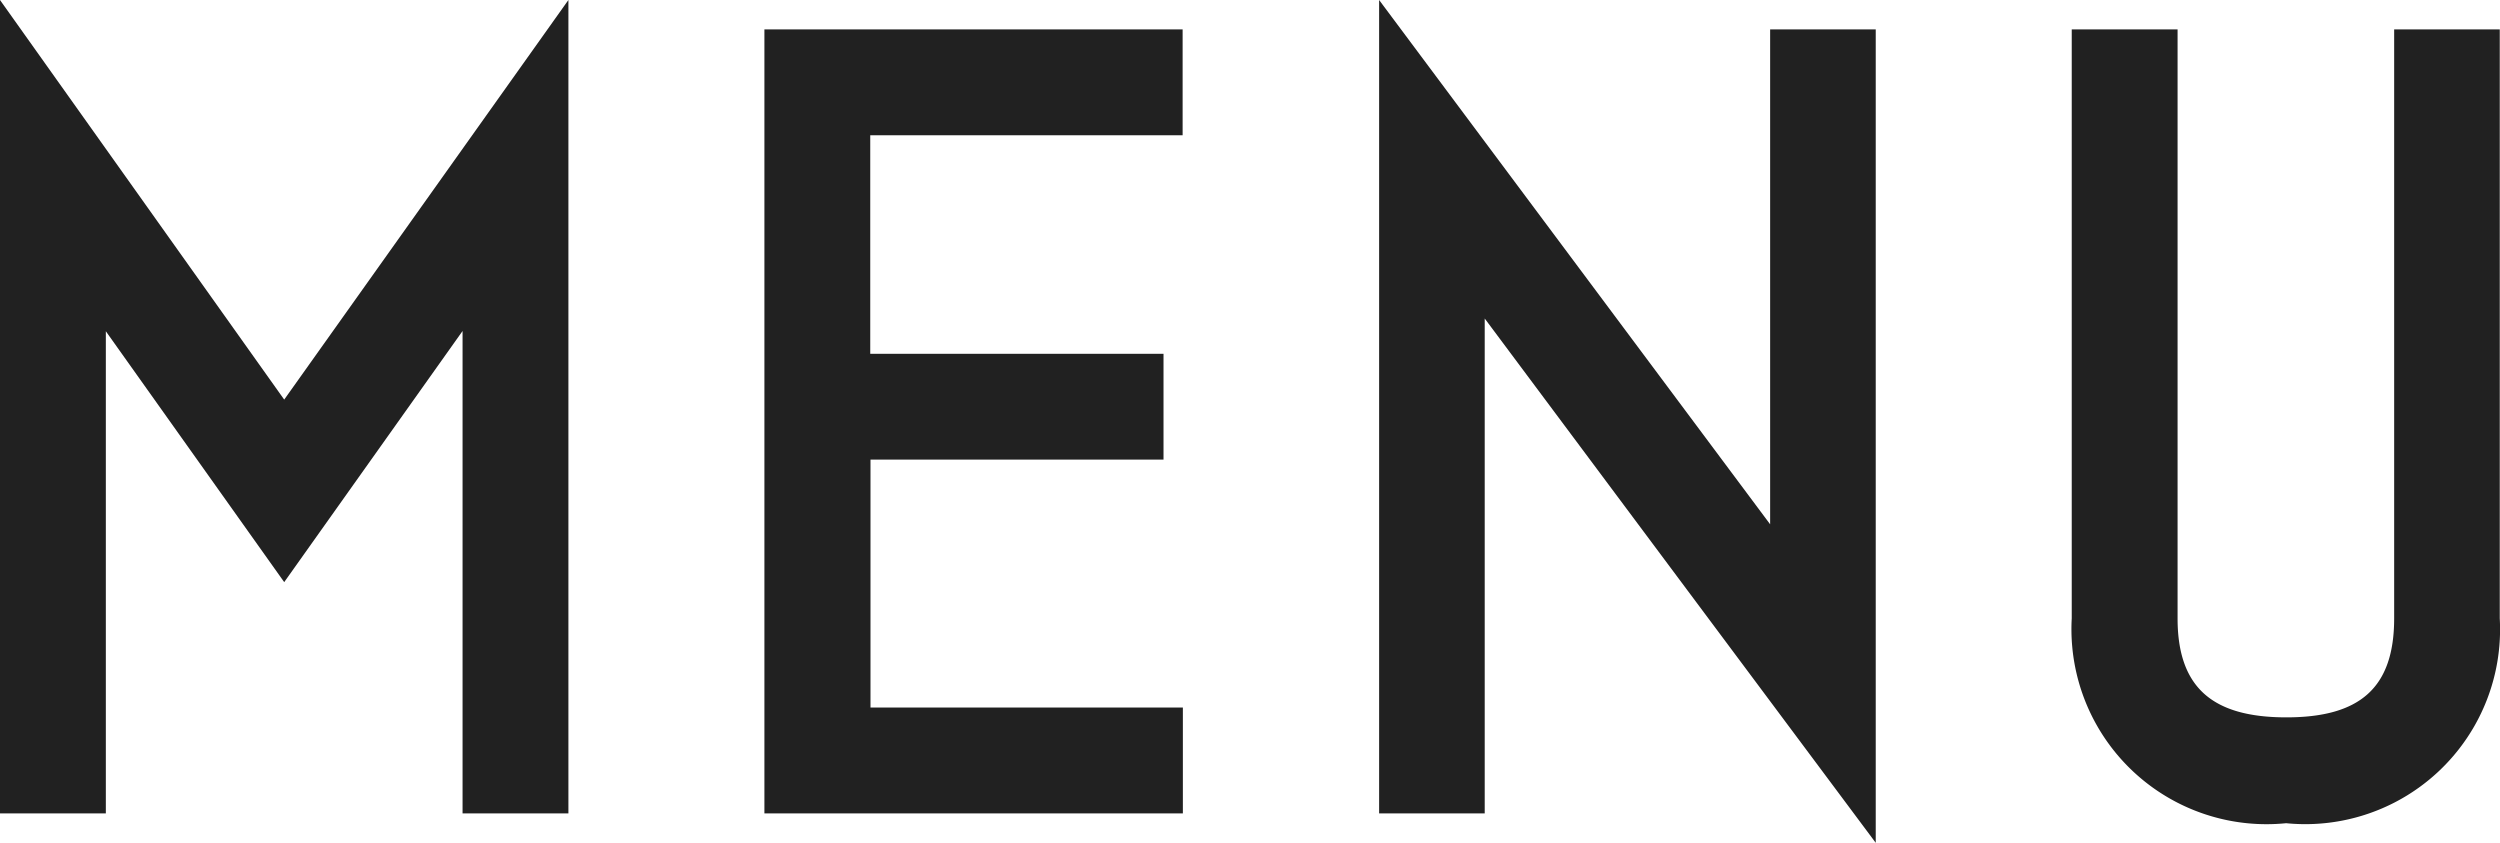
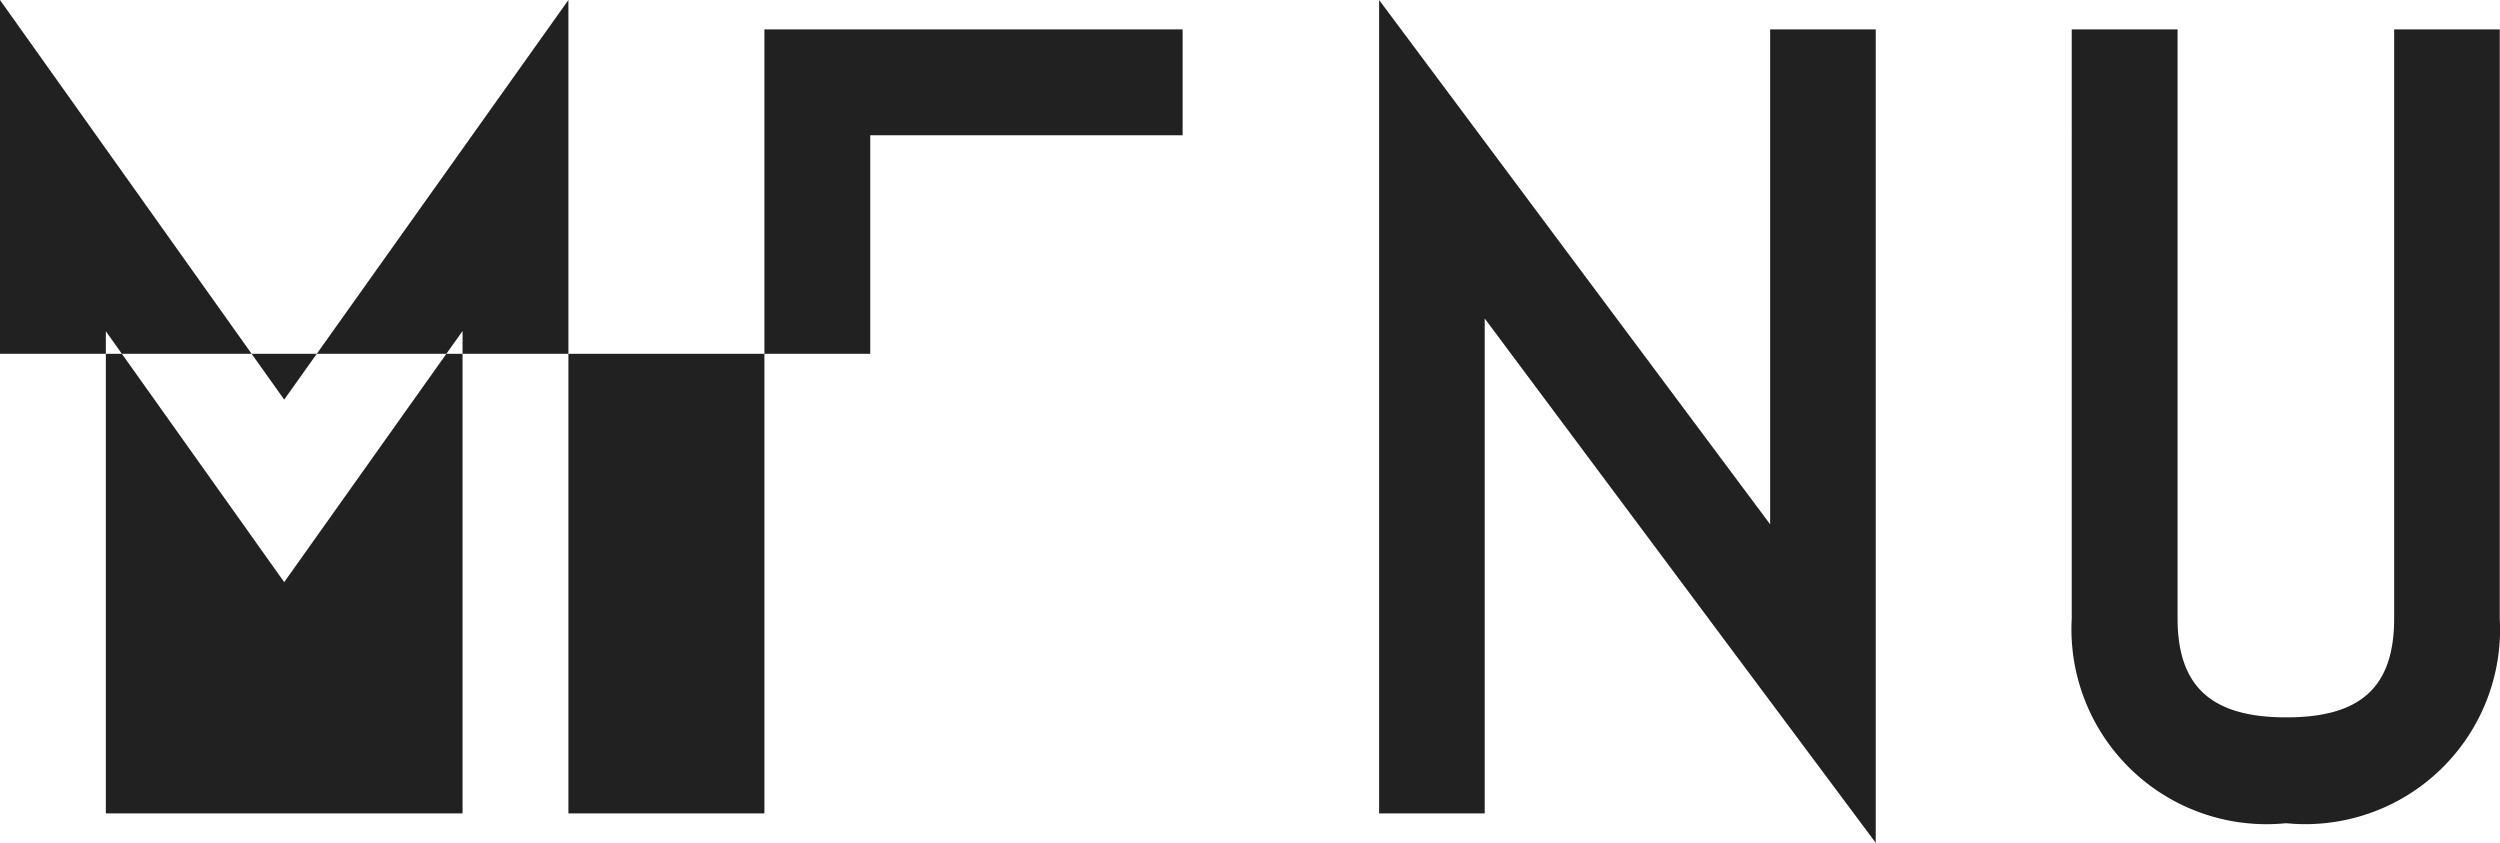
<svg xmlns="http://www.w3.org/2000/svg" width="40.816" height="13.76" viewBox="0 0 40.816 13.76">
-   <path id="パス_215320" data-name="パス 215320" d="M1.6,1.056H3.328V-6.816L6.24-2.72l2.912-4.1V1.056H10.88v-13.28L6.24-5.7,1.6-12.224ZM20.912-.672h-5.1V-4.72h4.784V-6.448H15.808v-3.568h5.1v-1.728H14.08v12.8h6.832ZM32.224,1.536v-13.28H30.5v8.08l-6.384-8.56V1.056H25.84v-8.08Zm3.2-3.664a3.185,3.185,0,0,0,3.5,3.344,3.18,3.18,0,0,0,3.488-3.344v-9.616H40.688v9.616c0,1.136-.56,1.616-1.76,1.616s-1.776-.48-1.776-1.616v-9.616H35.424Z" transform="translate(-1.6 12.224)" fill="#212121" />
+   <path id="パス_215320" data-name="パス 215320" d="M1.6,1.056H3.328V-6.816L6.24-2.72l2.912-4.1V1.056H10.88v-13.28L6.24-5.7,1.6-12.224Zh-5.1V-4.72h4.784V-6.448H15.808v-3.568h5.1v-1.728H14.08v12.8h6.832ZM32.224,1.536v-13.28H30.5v8.08l-6.384-8.56V1.056H25.84v-8.08Zm3.2-3.664a3.185,3.185,0,0,0,3.5,3.344,3.18,3.18,0,0,0,3.488-3.344v-9.616H40.688v9.616c0,1.136-.56,1.616-1.76,1.616s-1.776-.48-1.776-1.616v-9.616H35.424Z" transform="translate(-1.6 12.224)" fill="#212121" />
</svg>